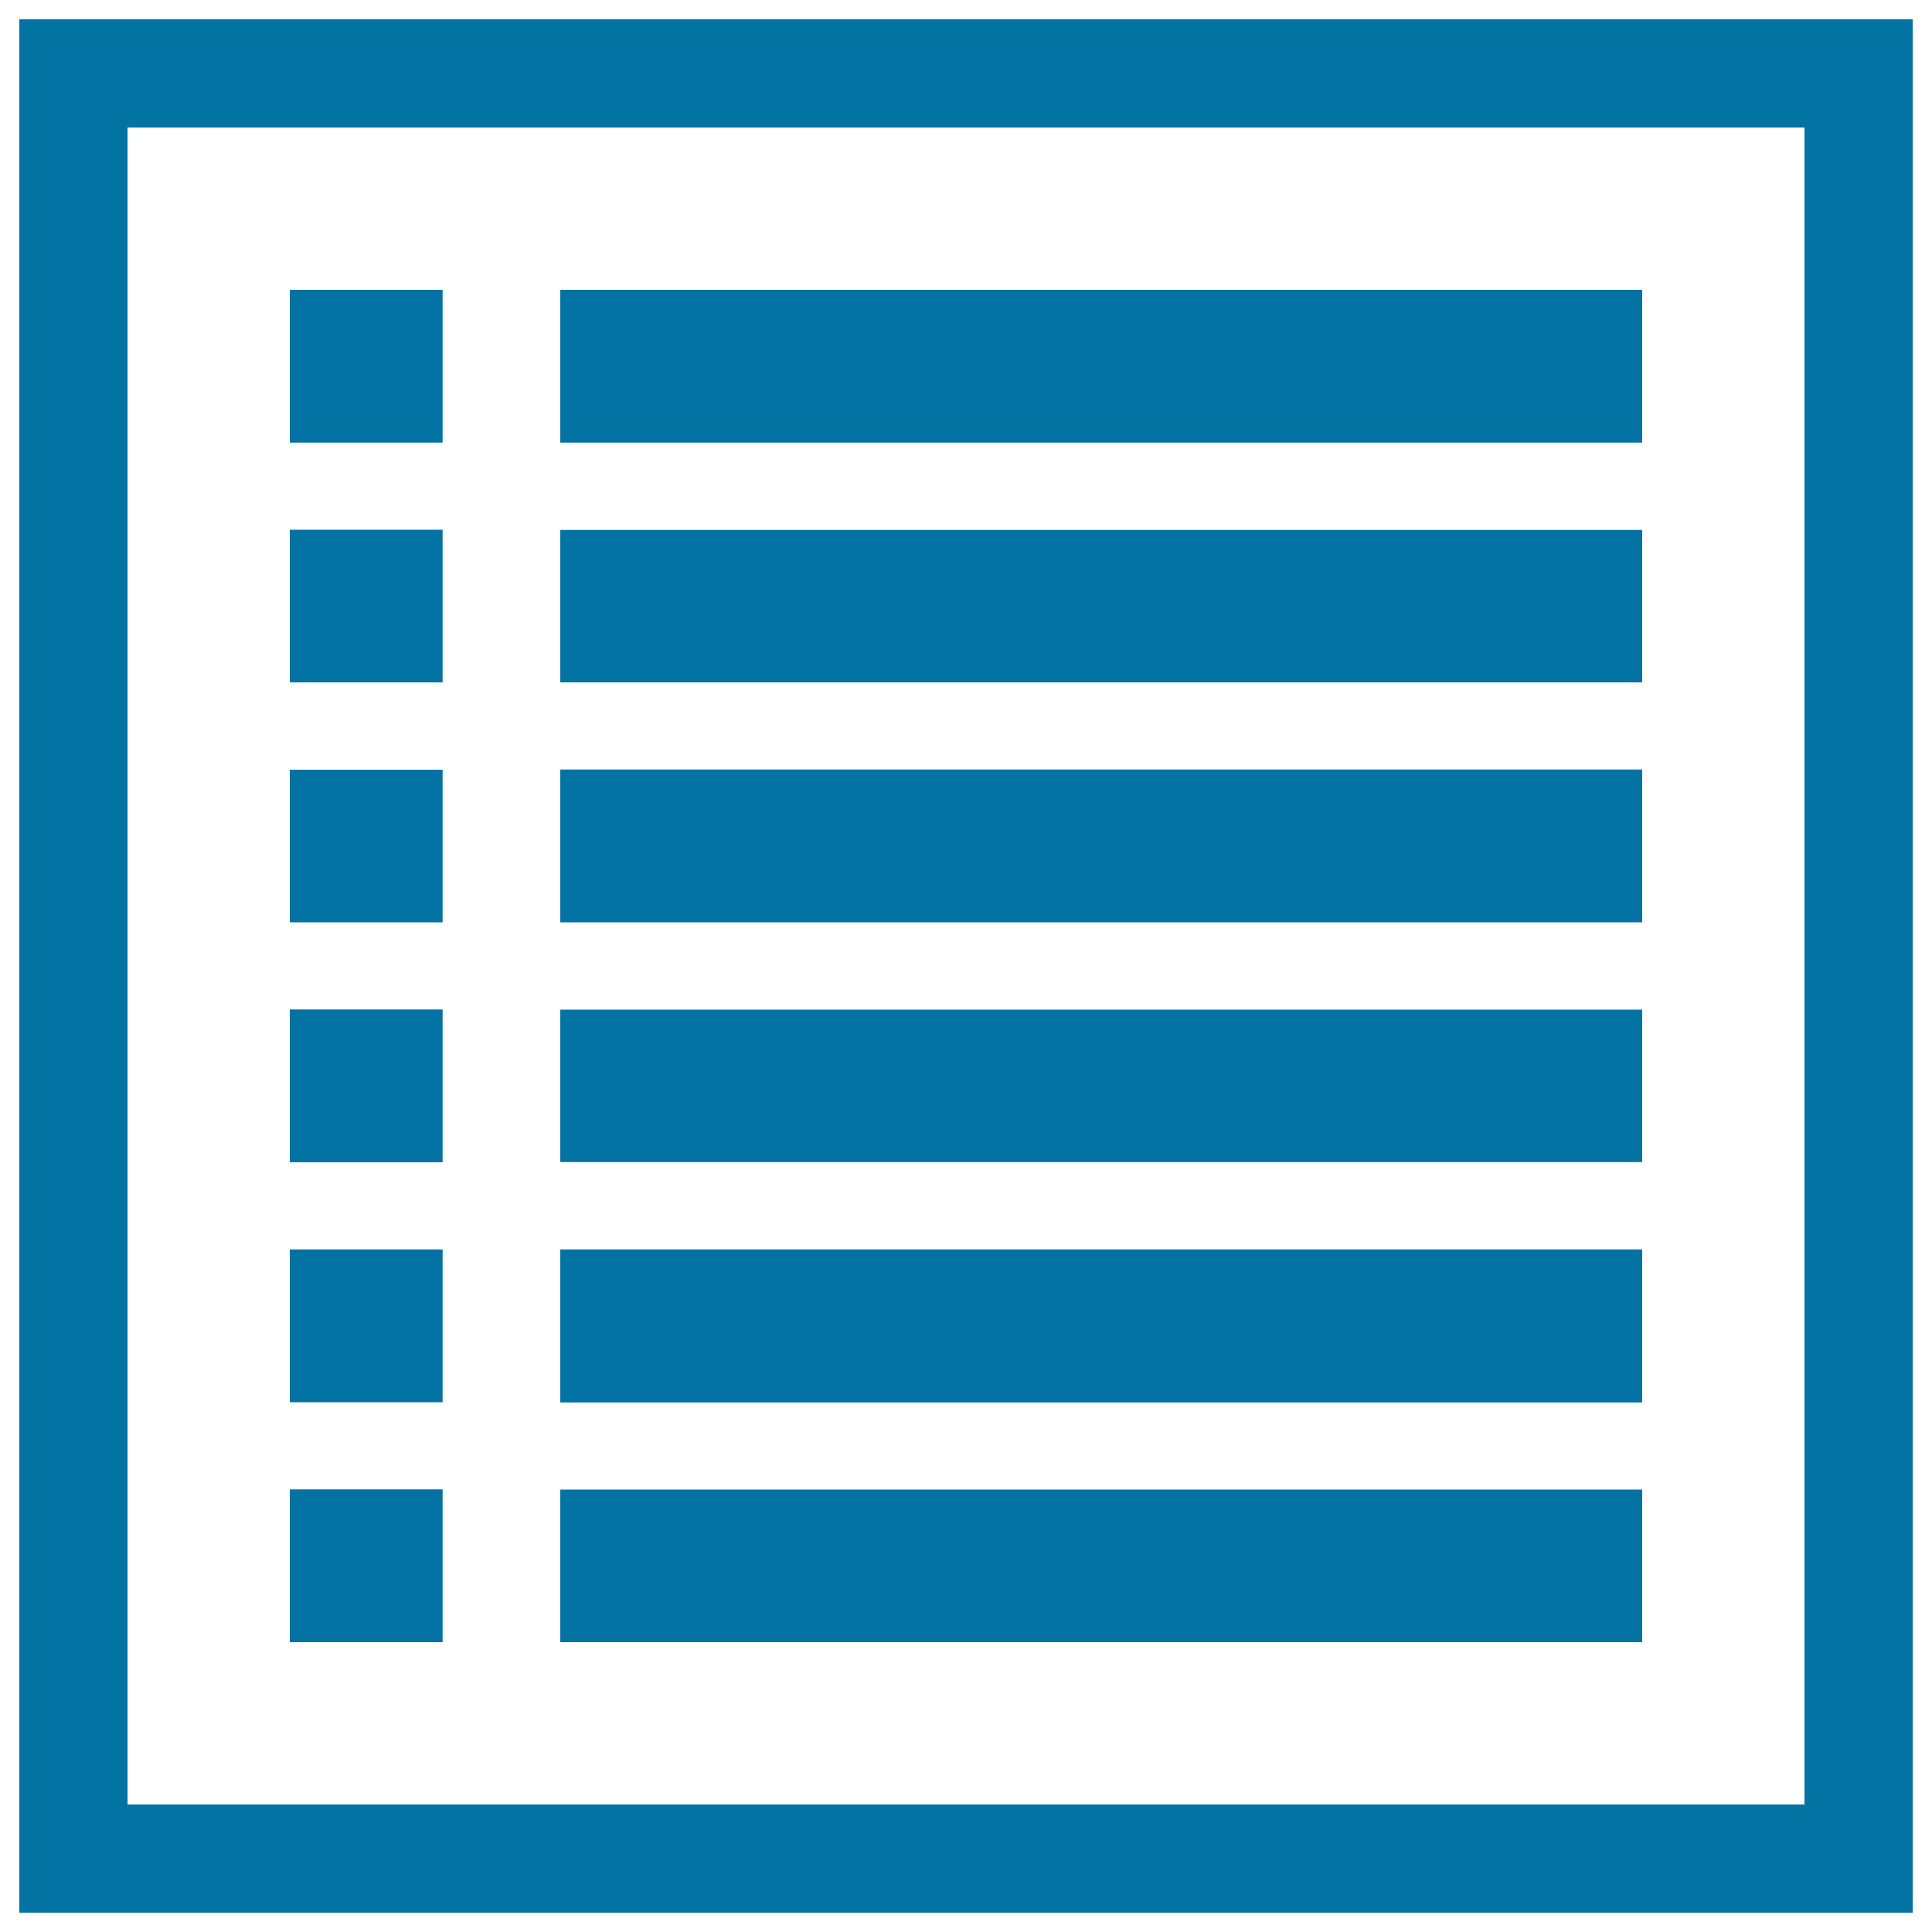
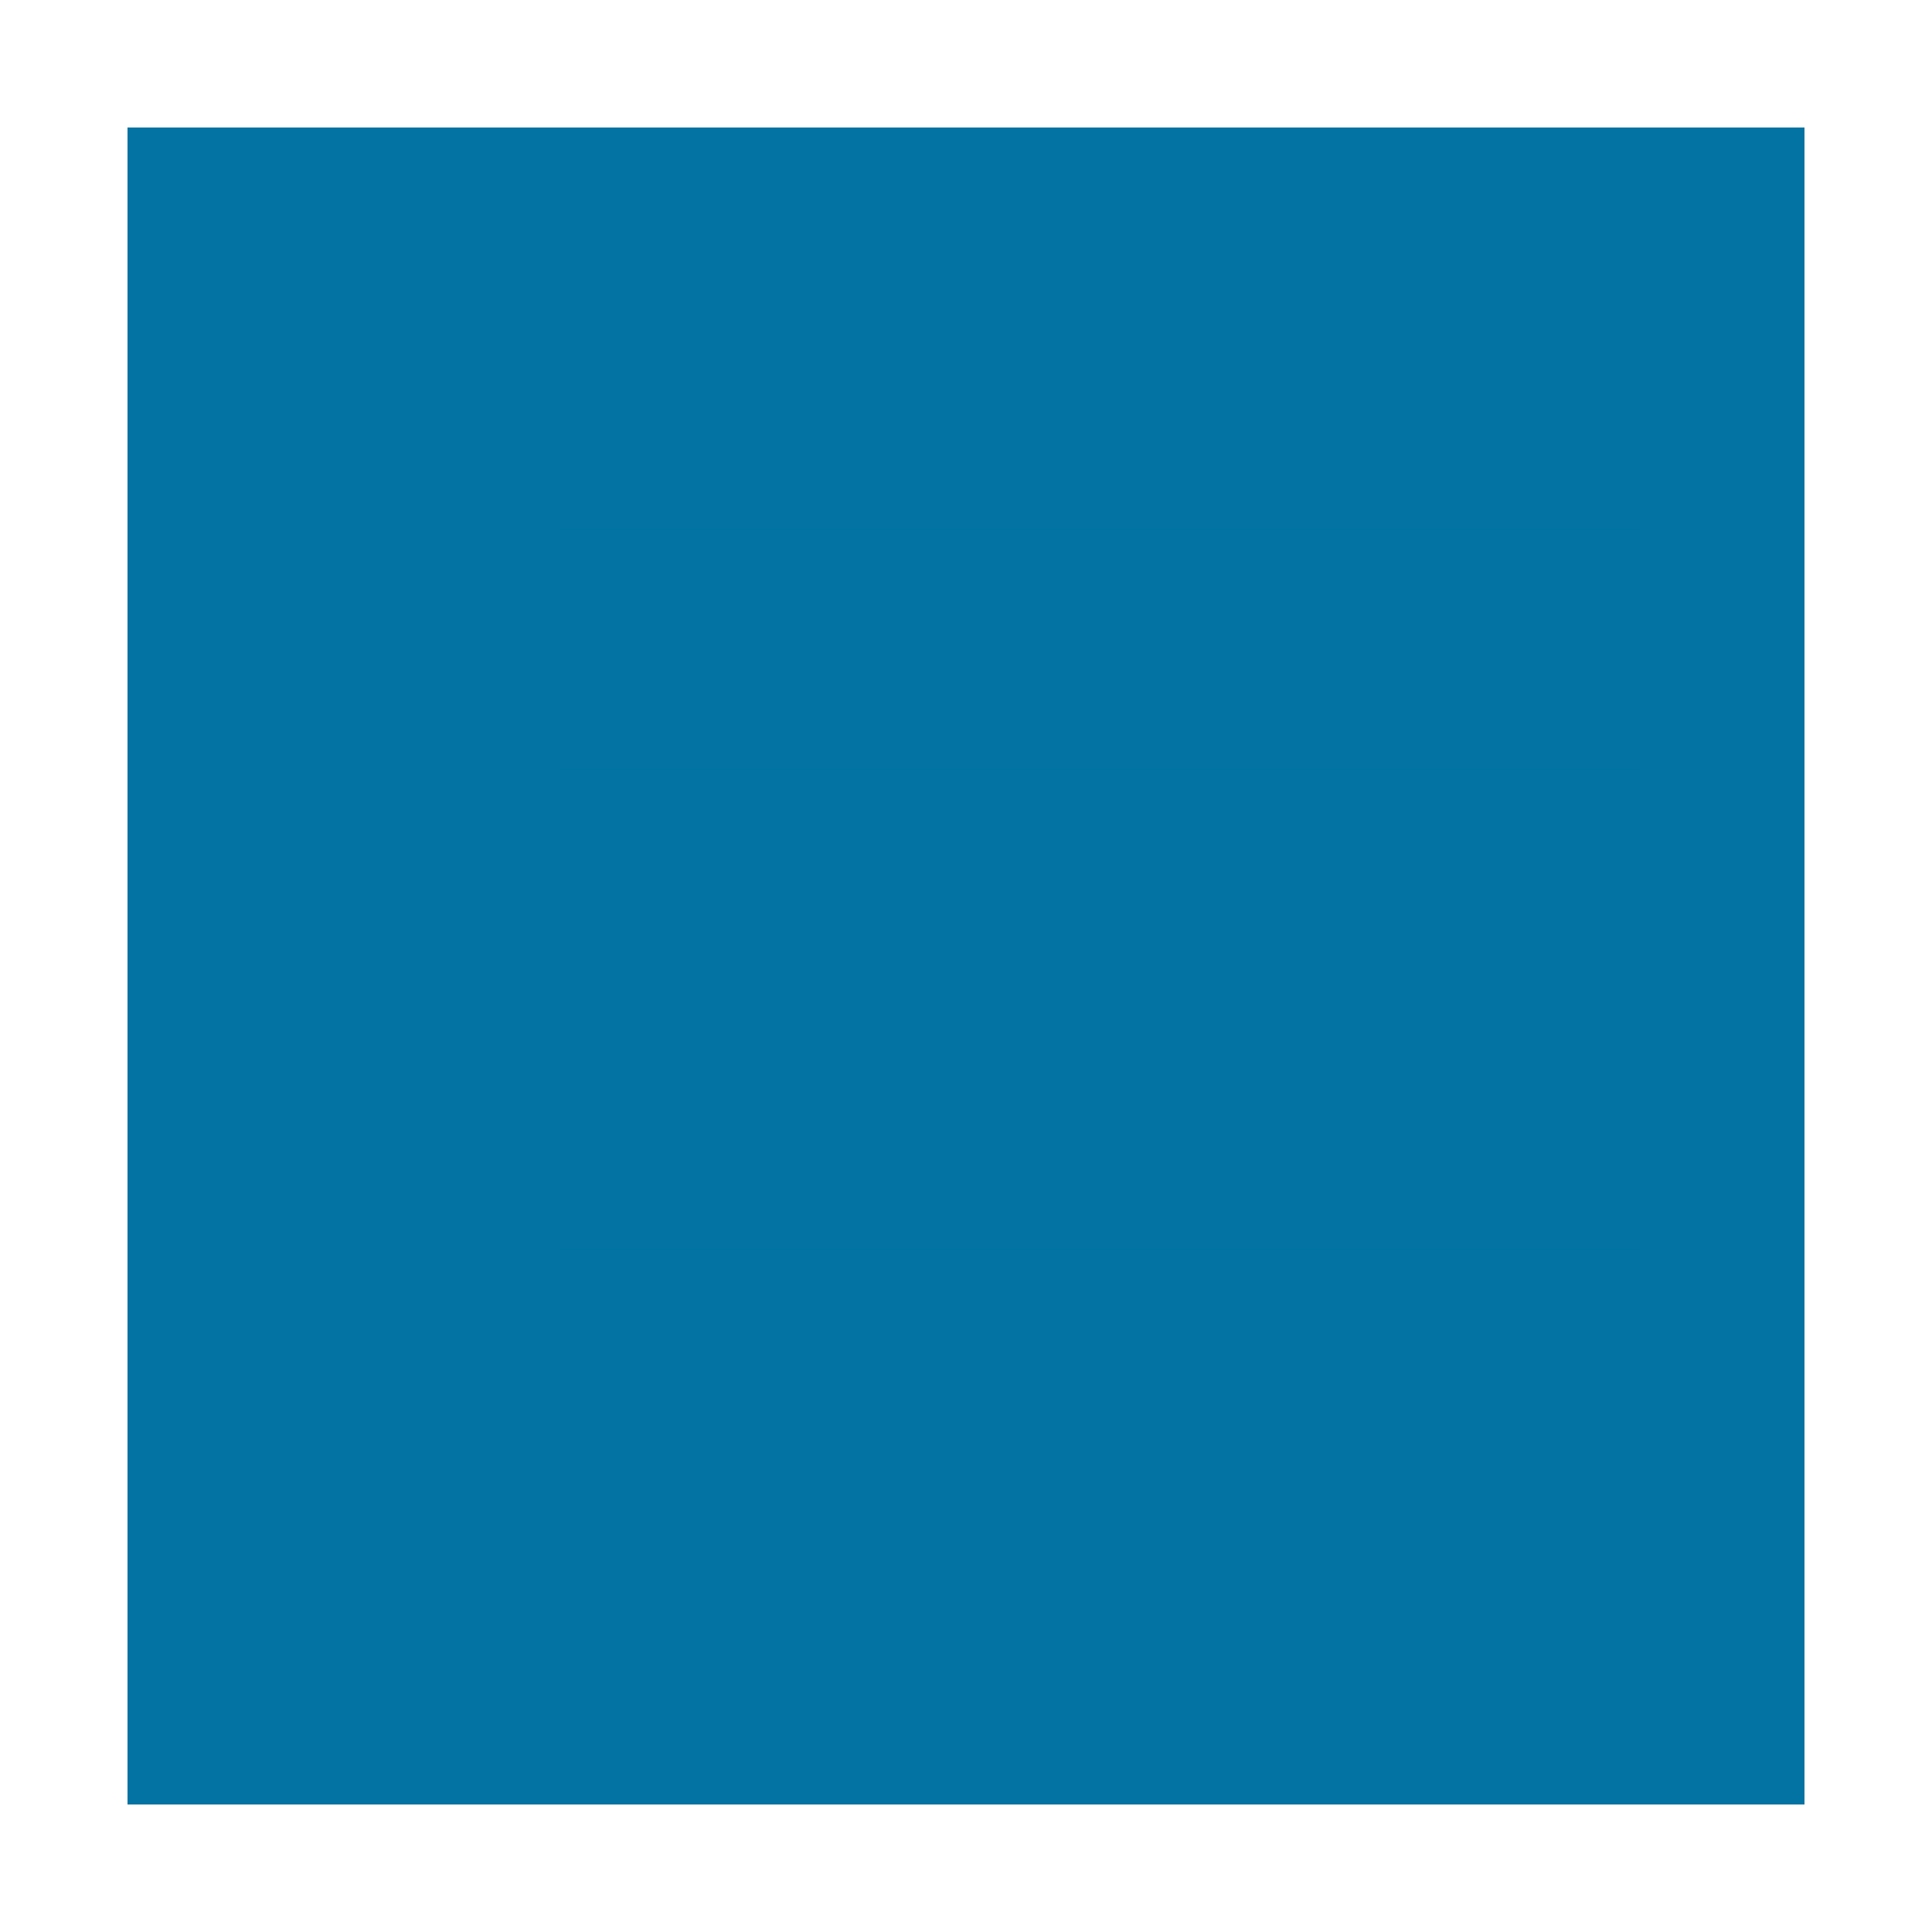
<svg xmlns="http://www.w3.org/2000/svg" viewBox="0 0 1000 1000" style="fill:#0273a2">
  <title>List Rows In A Square SVG icon</title>
  <g>
    <g>
-       <path d="M10,10v980h980V10H10z M934,934H66V66h868V934z" />
+       <path d="M10,10h980V10H10z M934,934H66V66h868V934z" />
      <rect x="290" y="150" width="560" height="79.1" />
      <rect x="290" y="274.3" width="560" height="78.9" />
      <rect x="290" y="398.3" width="560" height="79.1" />
      <rect x="290" y="522.6" width="560" height="78.9" />
      <rect x="290" y="646.7" width="560" height="79.2" />
      <rect x="290" y="771" width="560" height="79" />
-       <rect x="150" y="150" width="79.1" height="79.1" />
      <rect x="150" y="274.2" width="79.1" height="79" />
-       <rect x="150" y="398.4" width="79.1" height="79" />
      <rect x="150" y="522.5" width="79.1" height="79.1" />
-       <rect x="150" y="646.7" width="79.1" height="79.1" />
      <rect x="150" y="770.9" width="79.1" height="79.1" />
    </g>
  </g>
</svg>